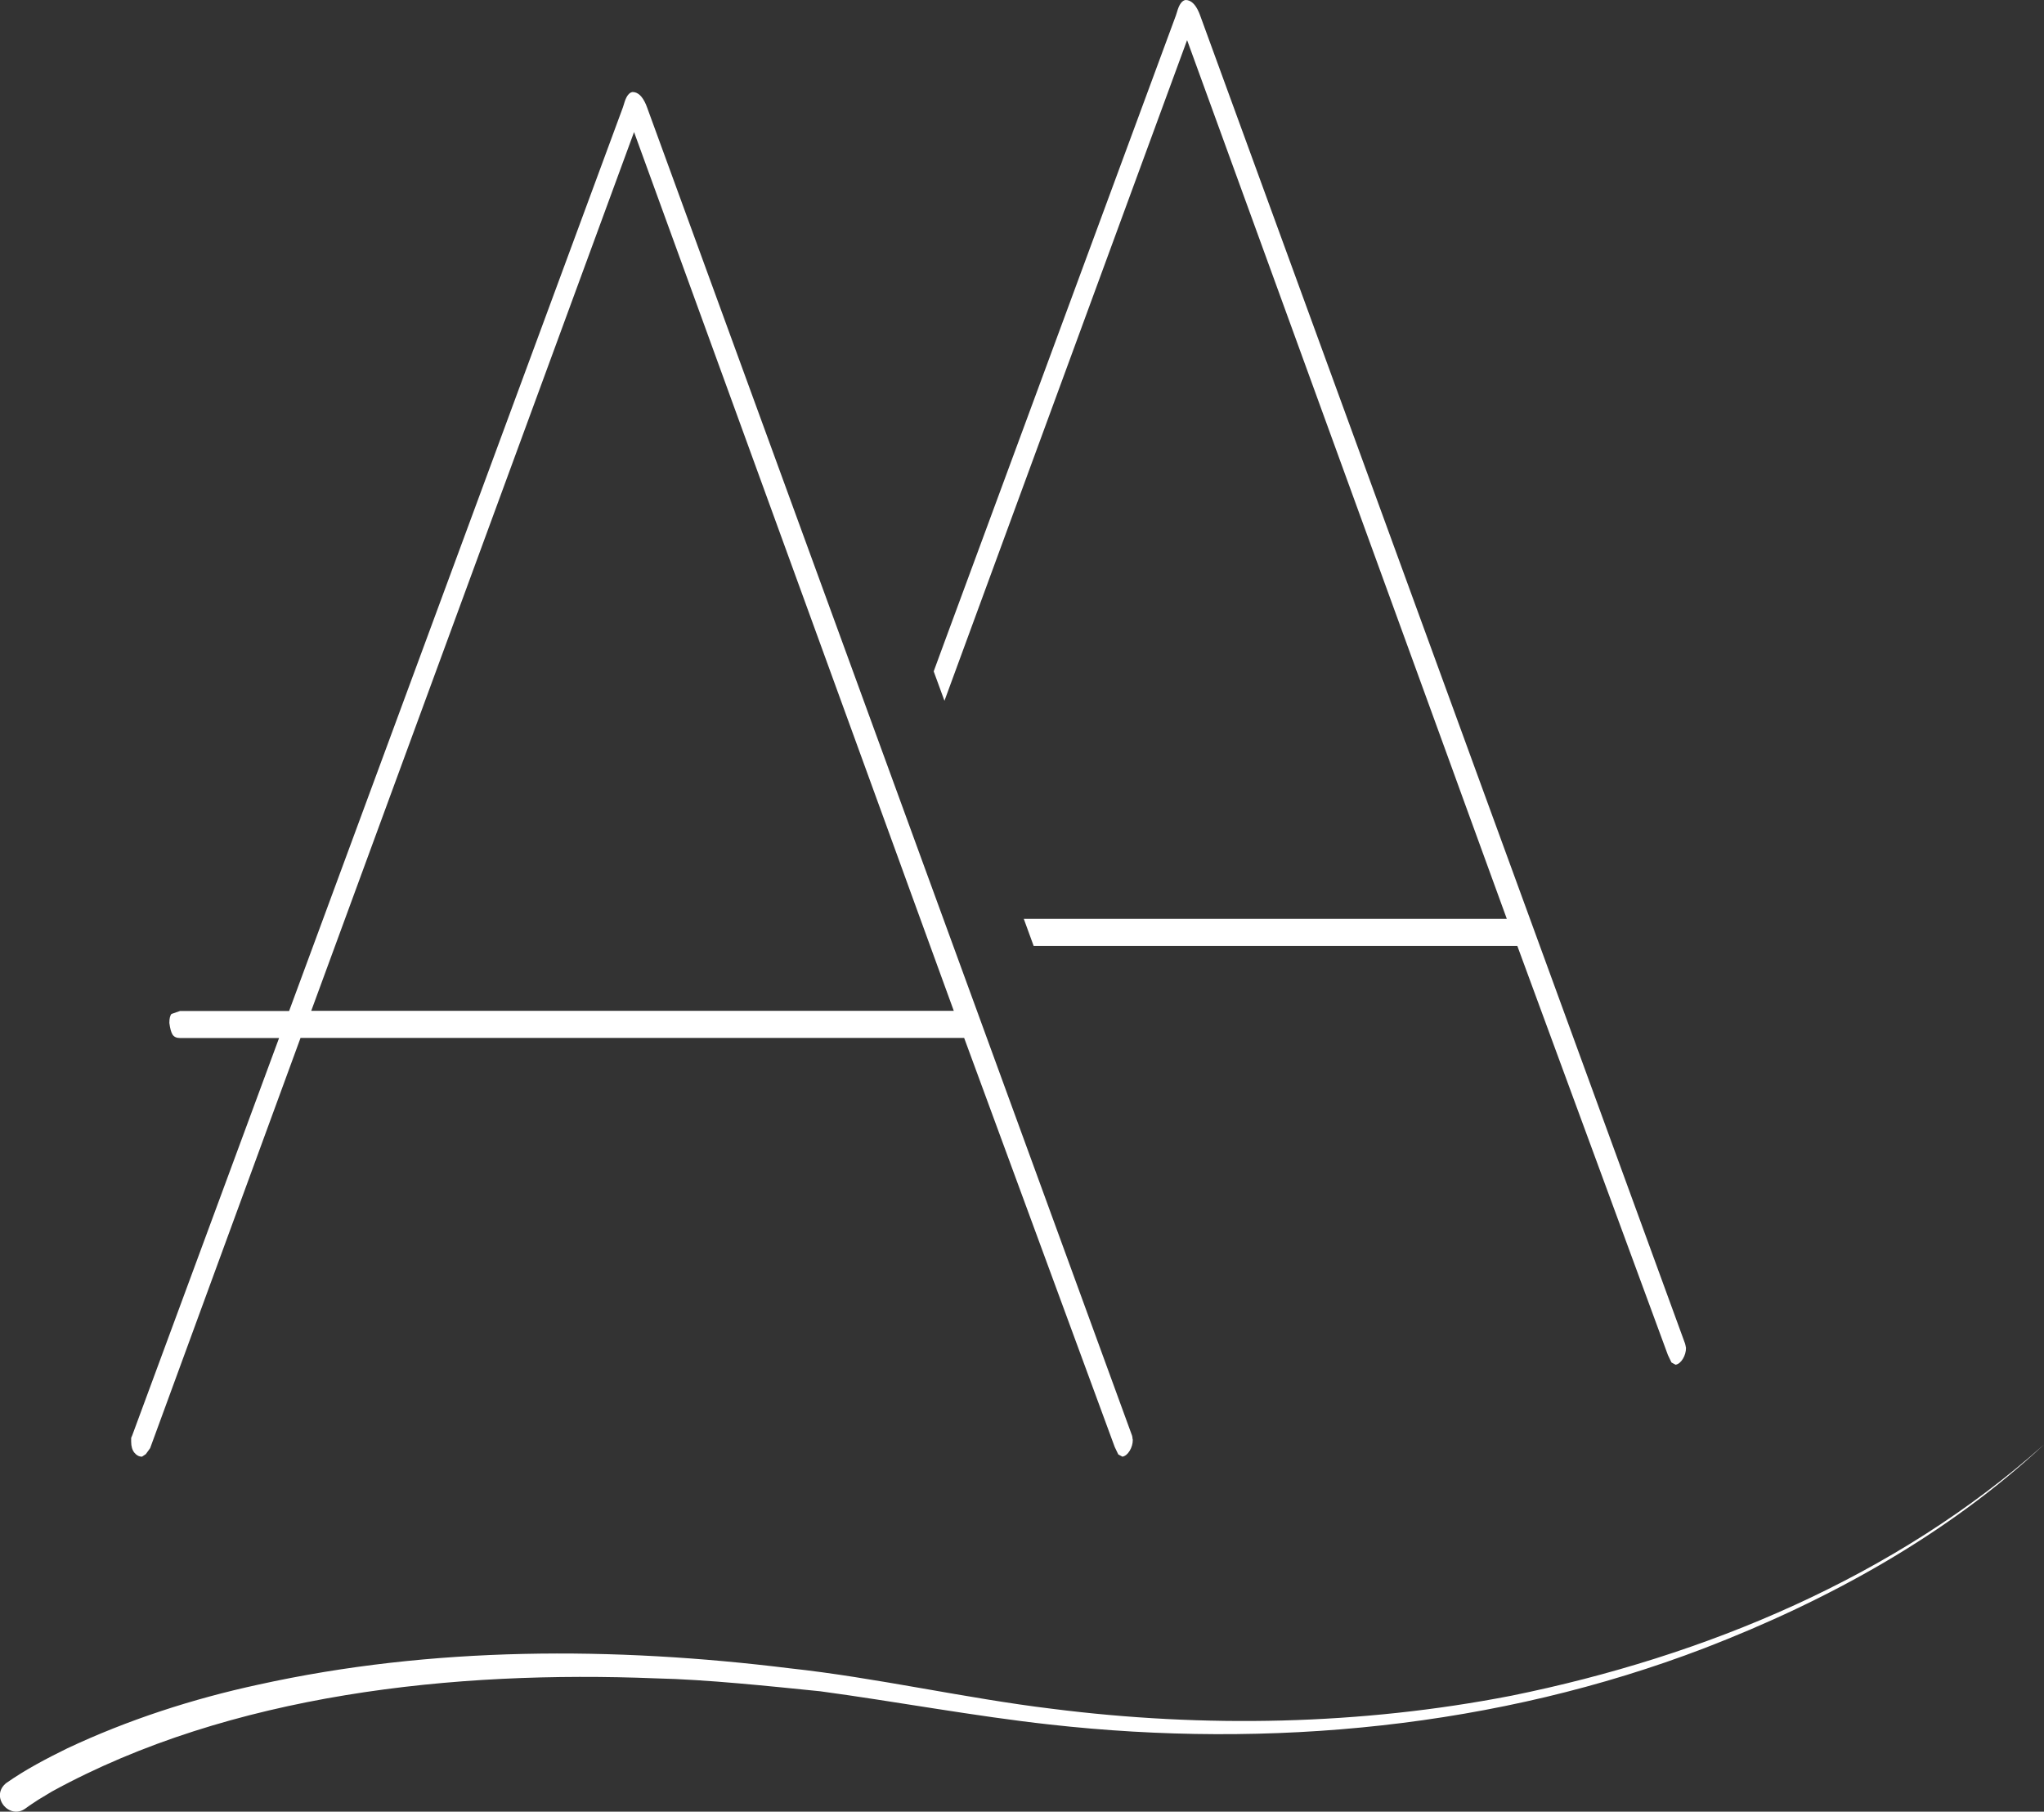
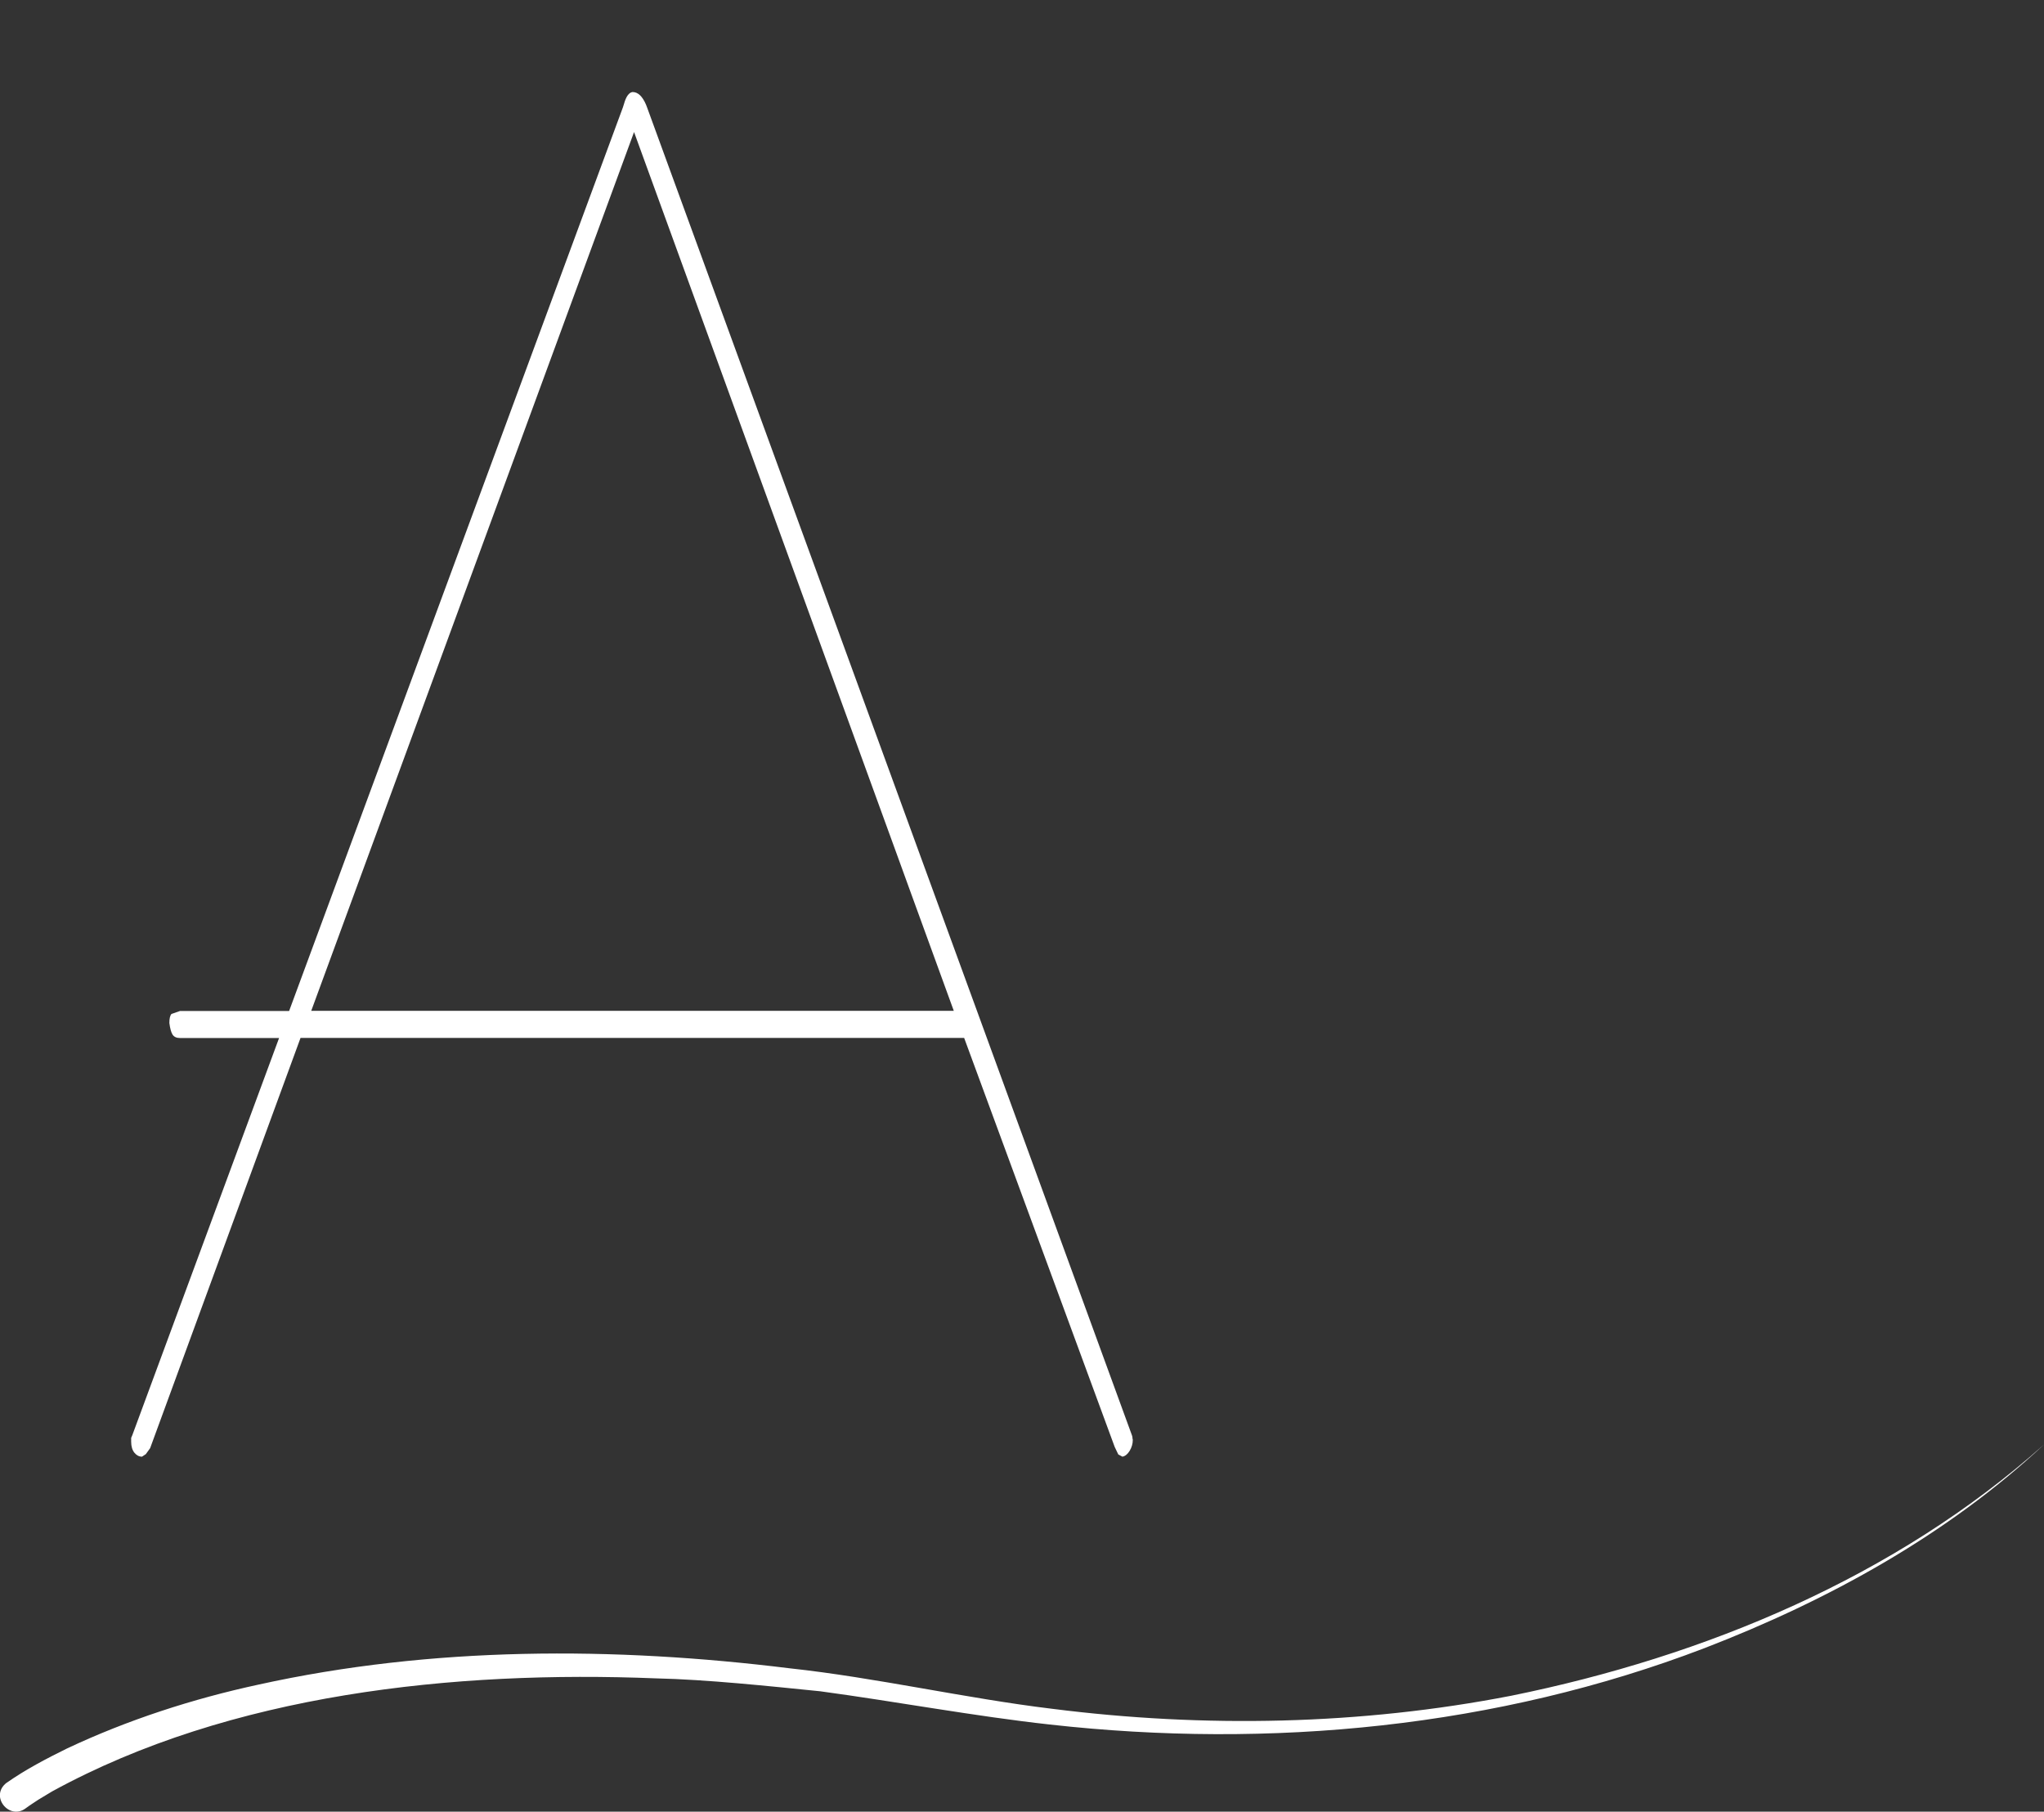
<svg xmlns="http://www.w3.org/2000/svg" id="Layer_2" data-name="Layer 2" viewBox="0 0 256.35 227.19">
  <rect x="0" y="0" width="256.35" height="227.19" fill="#333333" stroke="none" />
  <defs>
    <style> .cls-1 { fill: #fff; } </style>
  </defs>
  <g id="Layer_1-2" data-name="Layer 1">
    <g>
      <path class="cls-1" d="m142.04,180.29l-.07-.28-18.2-49.84-1.24-3.4-6.99-19.13-1.35-3.7h0S81.15,13.46,81.15,13.46l-.14-.36c-.45-1.04-1.01-1.56-1.68-1.56-.45.06-.81.56-1.07,1.49l-.14.44-41.86,113.31h-13.68l-1.07.37c-.18.19-.27.57-.27,1.13.09.69.22,1.18.4,1.46.18.28.49.43.93.43h12.43l-18.42,49.84-.13.3v.49c0,.59.14,1.05.41,1.38.27.33.59.49.95.49l.48-.32.54-.75,18.86-51.44h83.23l18.88,51.29.45.94.52.28c.35-.07.65-.31.91-.74.26-.43.39-.89.39-1.38l-.06-.28Zm-103.01-53.52L79.52,16.56l33.22,91.29,1.35,3.72,5.53,15.19H39.04Z" />
-       <path class="cls-1" d="m211.4,168.76l-.07-.28-18.2-49.84-1.24-3.4-6.99-19.13-1.35-3.7h0S150.51,1.92,150.51,1.92l-.14-.36c-.45-1.04-1.01-1.56-1.68-1.56-.45.06-.81.56-1.07,1.49l-.14.44-28.96,78.4-1.42,3.86,1.35,3.69,1.42-3.87L148.88,5.03l33.22,91.29,1.35,3.72,5.53,15.19h-60.58l1.24,3.4h60.66l18.88,51.29.45.94.52.28c.35-.07.65-.31.91-.74.26-.43.39-.89.39-1.38l-.06-.28Z" />
      <path class="cls-1" d="m.84,223.56c2.35-1.65,4.99-3.03,7.55-4.29,7.61-3.59,15.8-6.24,24-8.01,21.81-4.82,44.59-4.78,66.66-2.05,10.83,1.17,22.08,3.77,32.86,5.07,19.13,2.43,38.72,2.05,57.67-1.64,24.26-4.93,48.15-14.87,66.76-31.48-12.18,11.36-27.09,19.55-42.57,25.52-26.01,9.96-54.5,12.67-82.1,9.58-9.43-1.04-19.39-2.9-28.8-4.17-6.36-.64-14.23-1.48-20.6-1.62-25.25-1.01-53.31,1.9-75.74,14.18,0,0-1.71,1.03-1.71,1.03,0,0-.82.54-.82.54-.29.2-.57.38-.8.56-2.04,1.51-4.55-1.54-2.37-3.22h0Z" />
    </g>
  </g>
</svg>